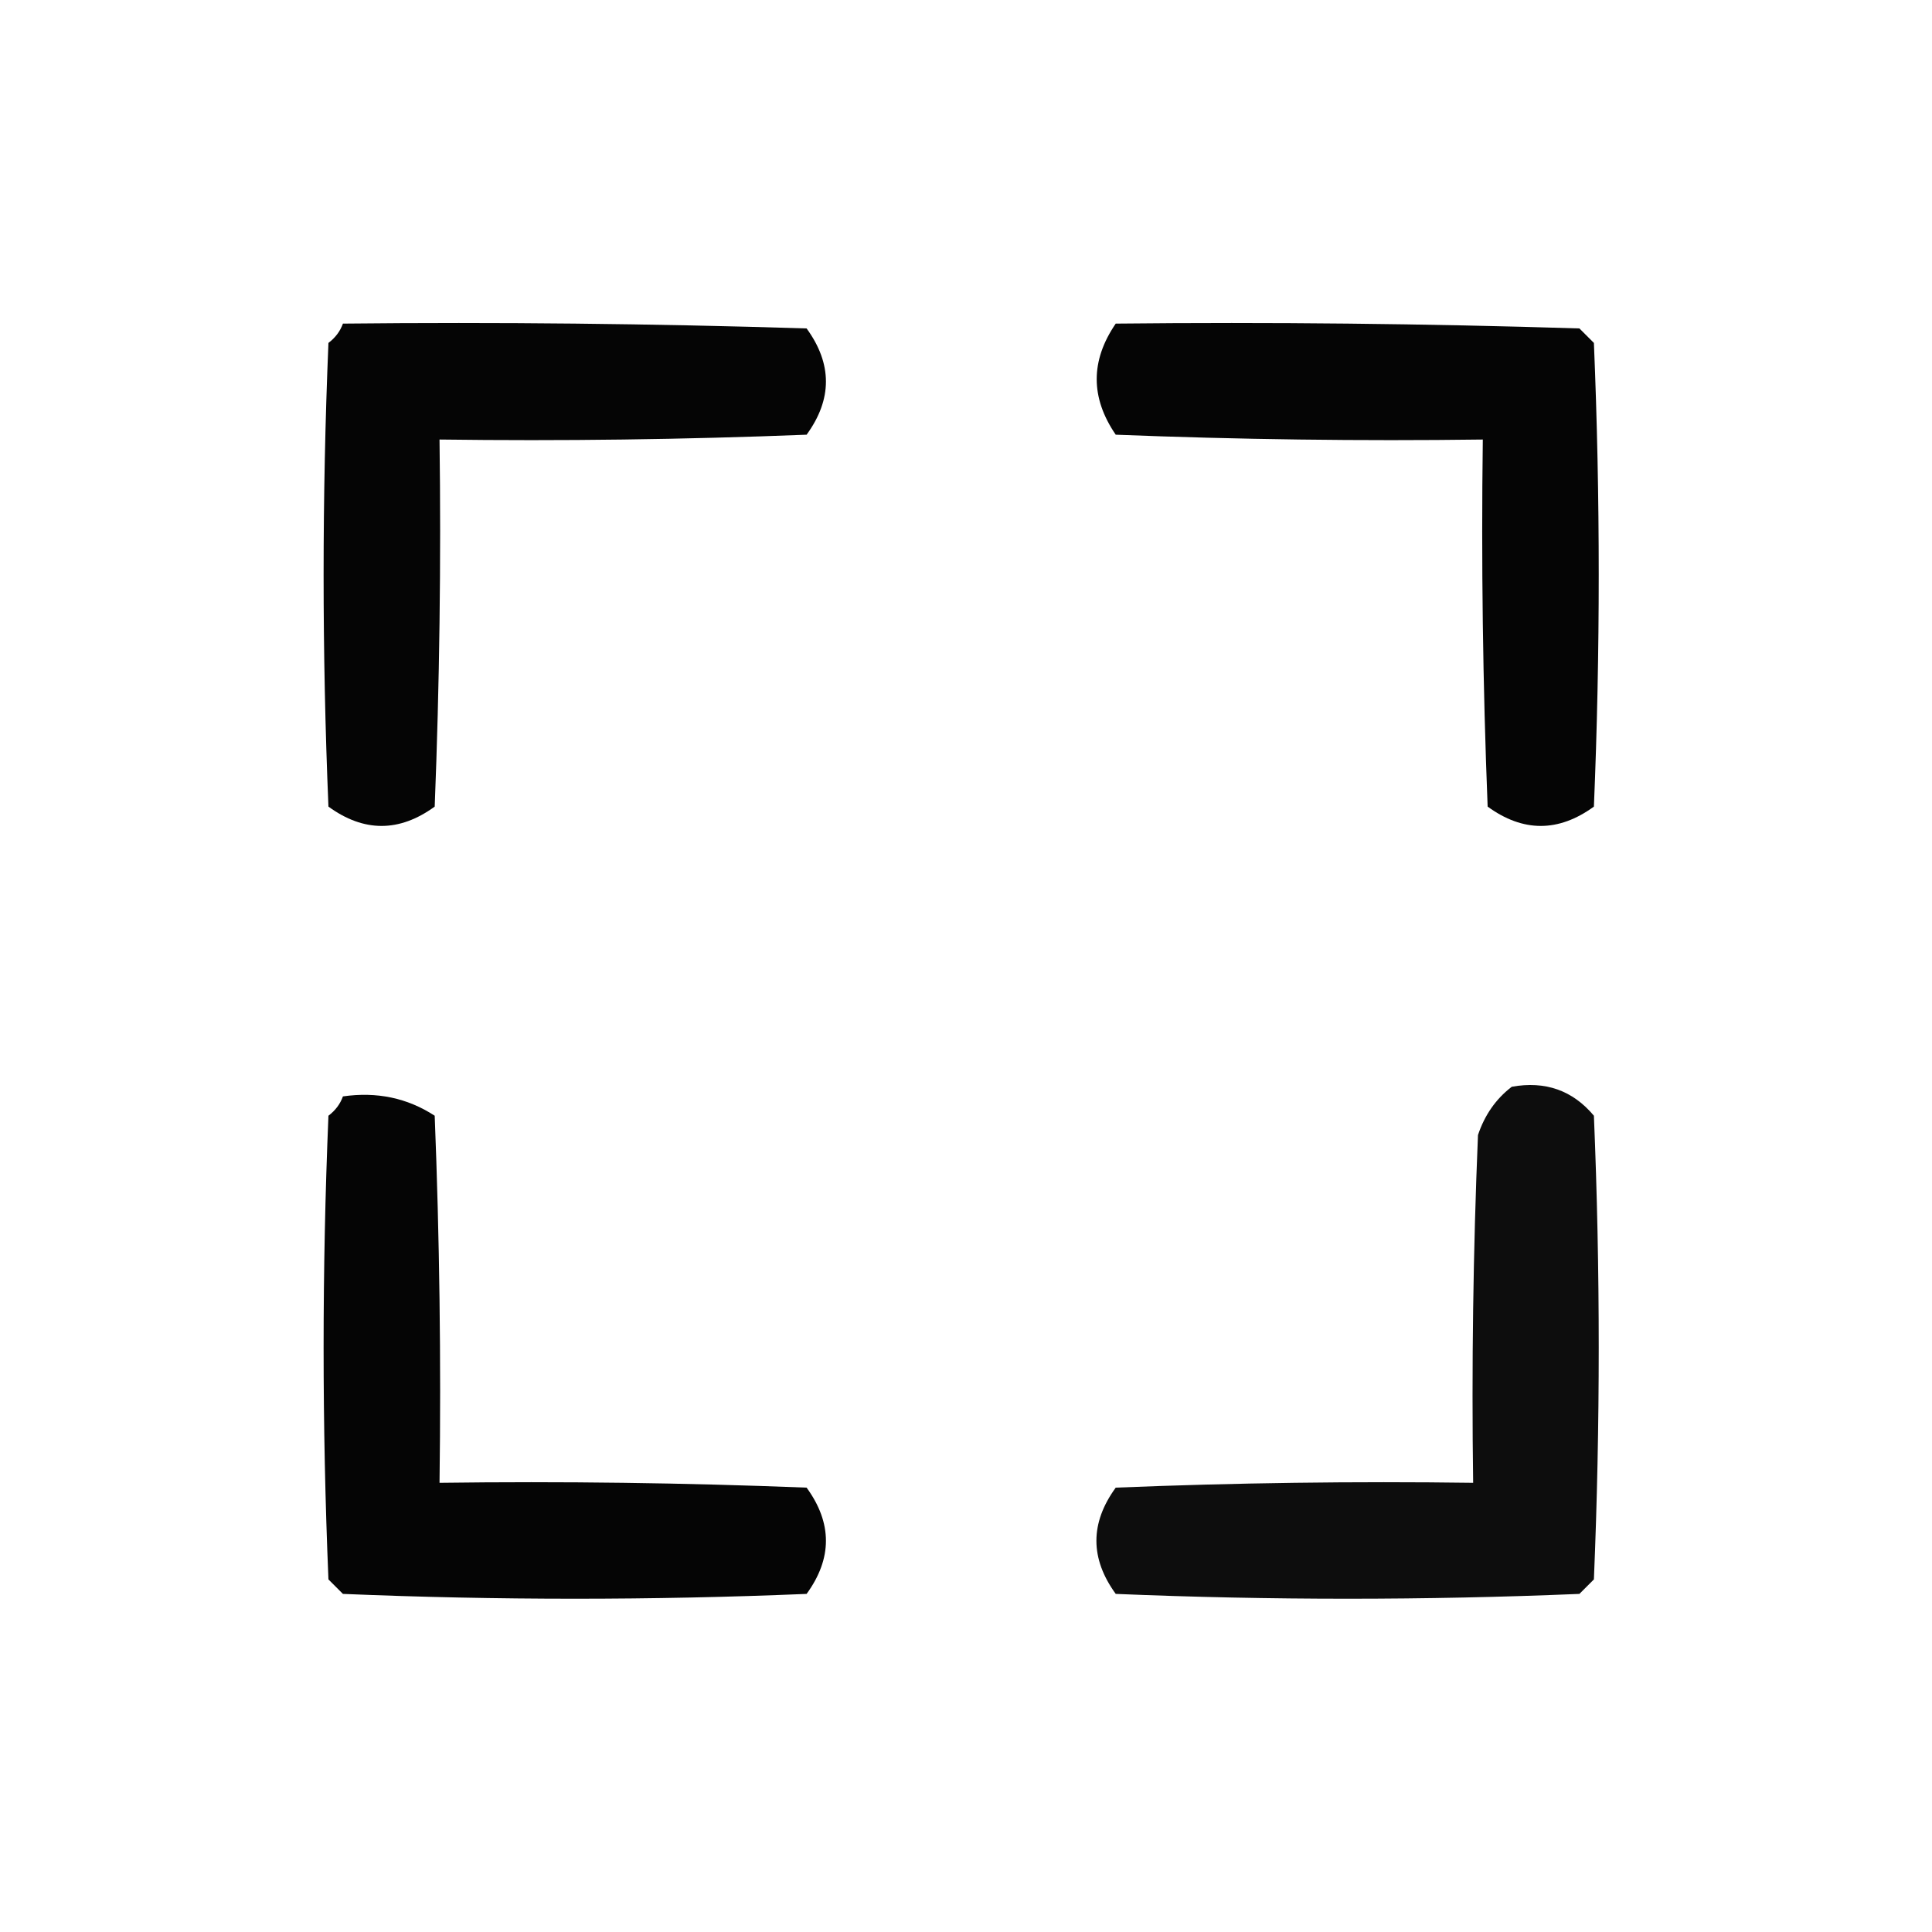
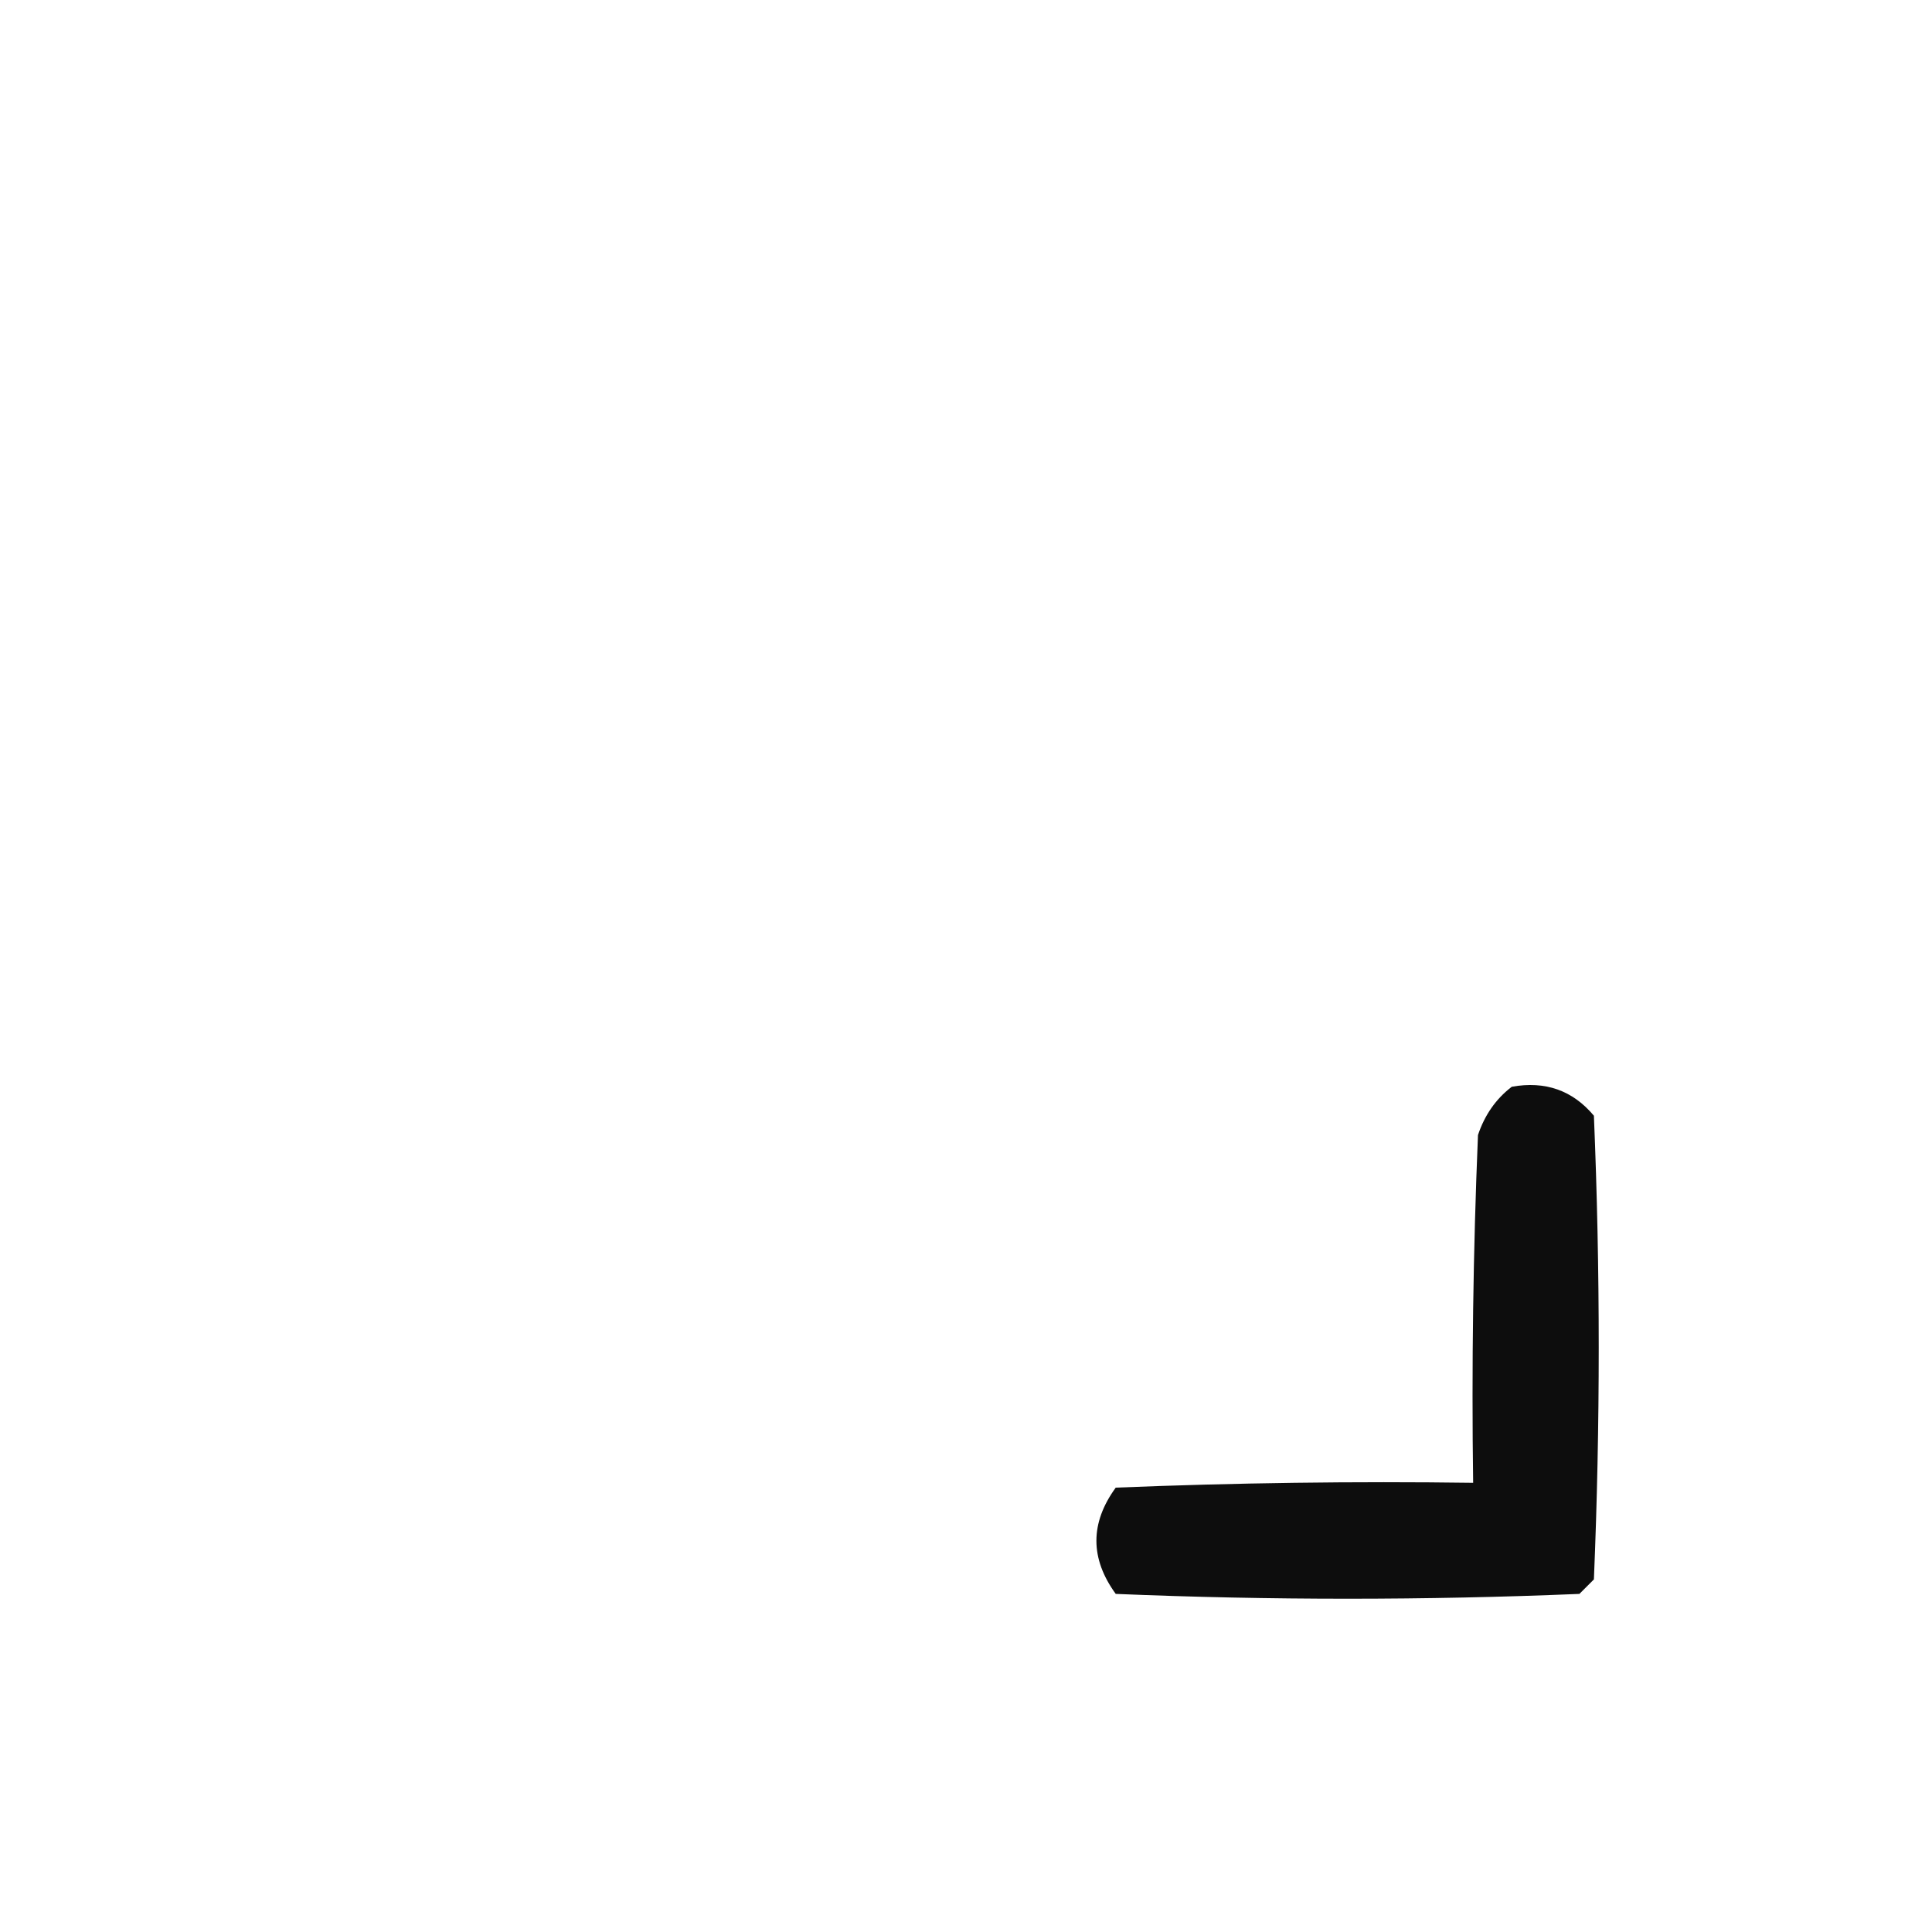
<svg xmlns="http://www.w3.org/2000/svg" version="1.1" width="200px" height="200px" style="shape-rendering:geometricPrecision; text-rendering:geometricPrecision; image-rendering:optimizeQuality; fill-rule:evenodd; clip-rule:evenodd">
  <g>
-     <path style="opacity:0.978" fill="#000000" d="M 35.5,33.5 C 51.504,33.333 67.504,33.5 83.5,34C 86.167,37.667 86.167,41.333 83.5,45C 70.838,45.5 58.171,45.667 45.5,45.5C 45.667,58.171 45.5,70.838 45,83.5C 41.333,86.167 37.667,86.167 34,83.5C 33.333,67.5 33.333,51.5 34,35.5C 34.717,34.956 35.217,34.289 35.5,33.5 Z" />
-   </g>
+     </g>
  <g>
-     <path style="opacity:0.978" fill="#000000" d="M 115.5,33.5 C 131.503,33.333 147.503,33.5 163.5,34C 164,34.5 164.5,35 165,35.5C 165.667,51.5 165.667,67.5 165,83.5C 161.333,86.167 157.667,86.167 154,83.5C 153.5,70.838 153.333,58.171 153.5,45.5C 140.829,45.667 128.162,45.5 115.5,45C 112.875,41.168 112.875,37.335 115.5,33.5 Z" />
-   </g>
+     </g>
  <g>
    <path style="opacity:0.948" fill="#000000" d="M 156.5,112.5 C 159.97,111.875 162.804,112.875 165,115.5C 165.667,131.5 165.667,147.5 165,163.5C 164.5,164 164,164.5 163.5,165C 147.5,165.667 131.5,165.667 115.5,165C 112.833,161.333 112.833,157.667 115.5,154C 127.829,153.5 140.162,153.333 152.5,153.5C 152.333,141.495 152.5,129.495 153,117.5C 153.697,115.416 154.864,113.749 156.5,112.5 Z" />
  </g>
  <g>
-     <path style="opacity:0.978" fill="#000000" d="M 35.5,113.5 C 39.007,112.994 42.174,113.66 45,115.5C 45.5,128.162 45.667,140.829 45.5,153.5C 58.171,153.333 70.838,153.5 83.5,154C 86.167,157.667 86.167,161.333 83.5,165C 67.5,165.667 51.5,165.667 35.5,165C 35,164.5 34.5,164 34,163.5C 33.333,147.5 33.333,131.5 34,115.5C 34.717,114.956 35.217,114.289 35.5,113.5 Z" />
-   </g>
+     </g>
</svg>